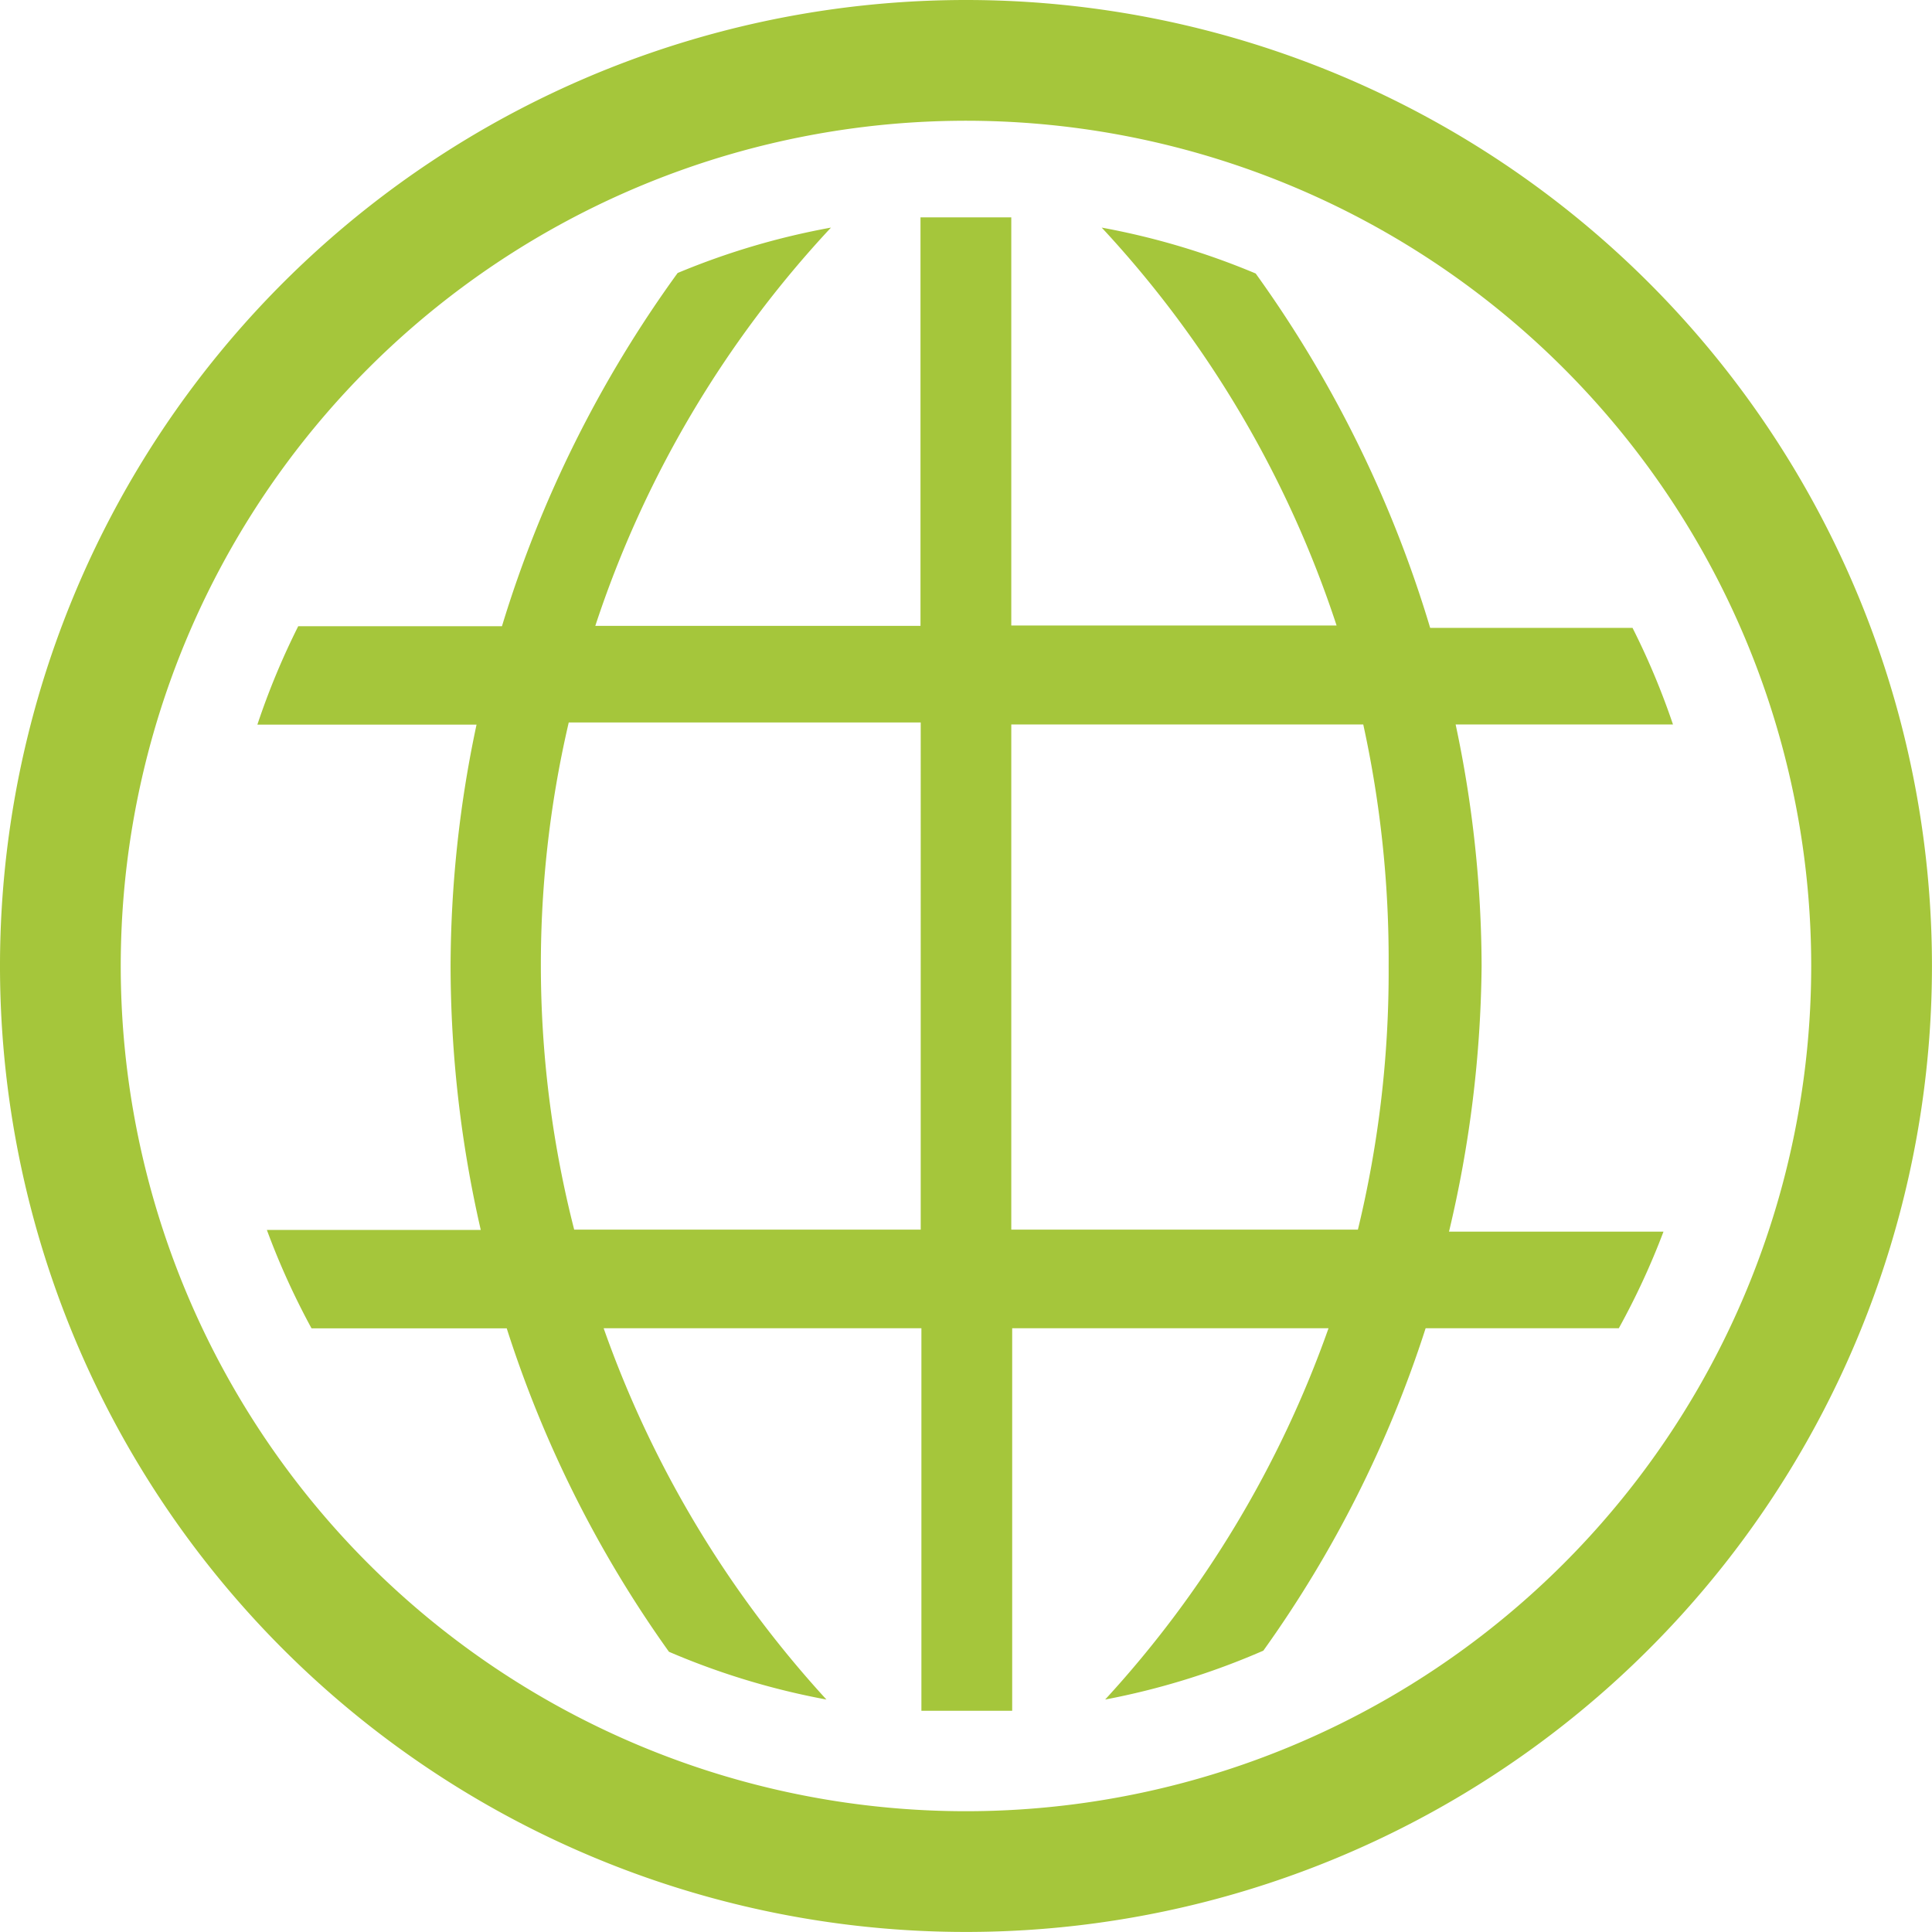
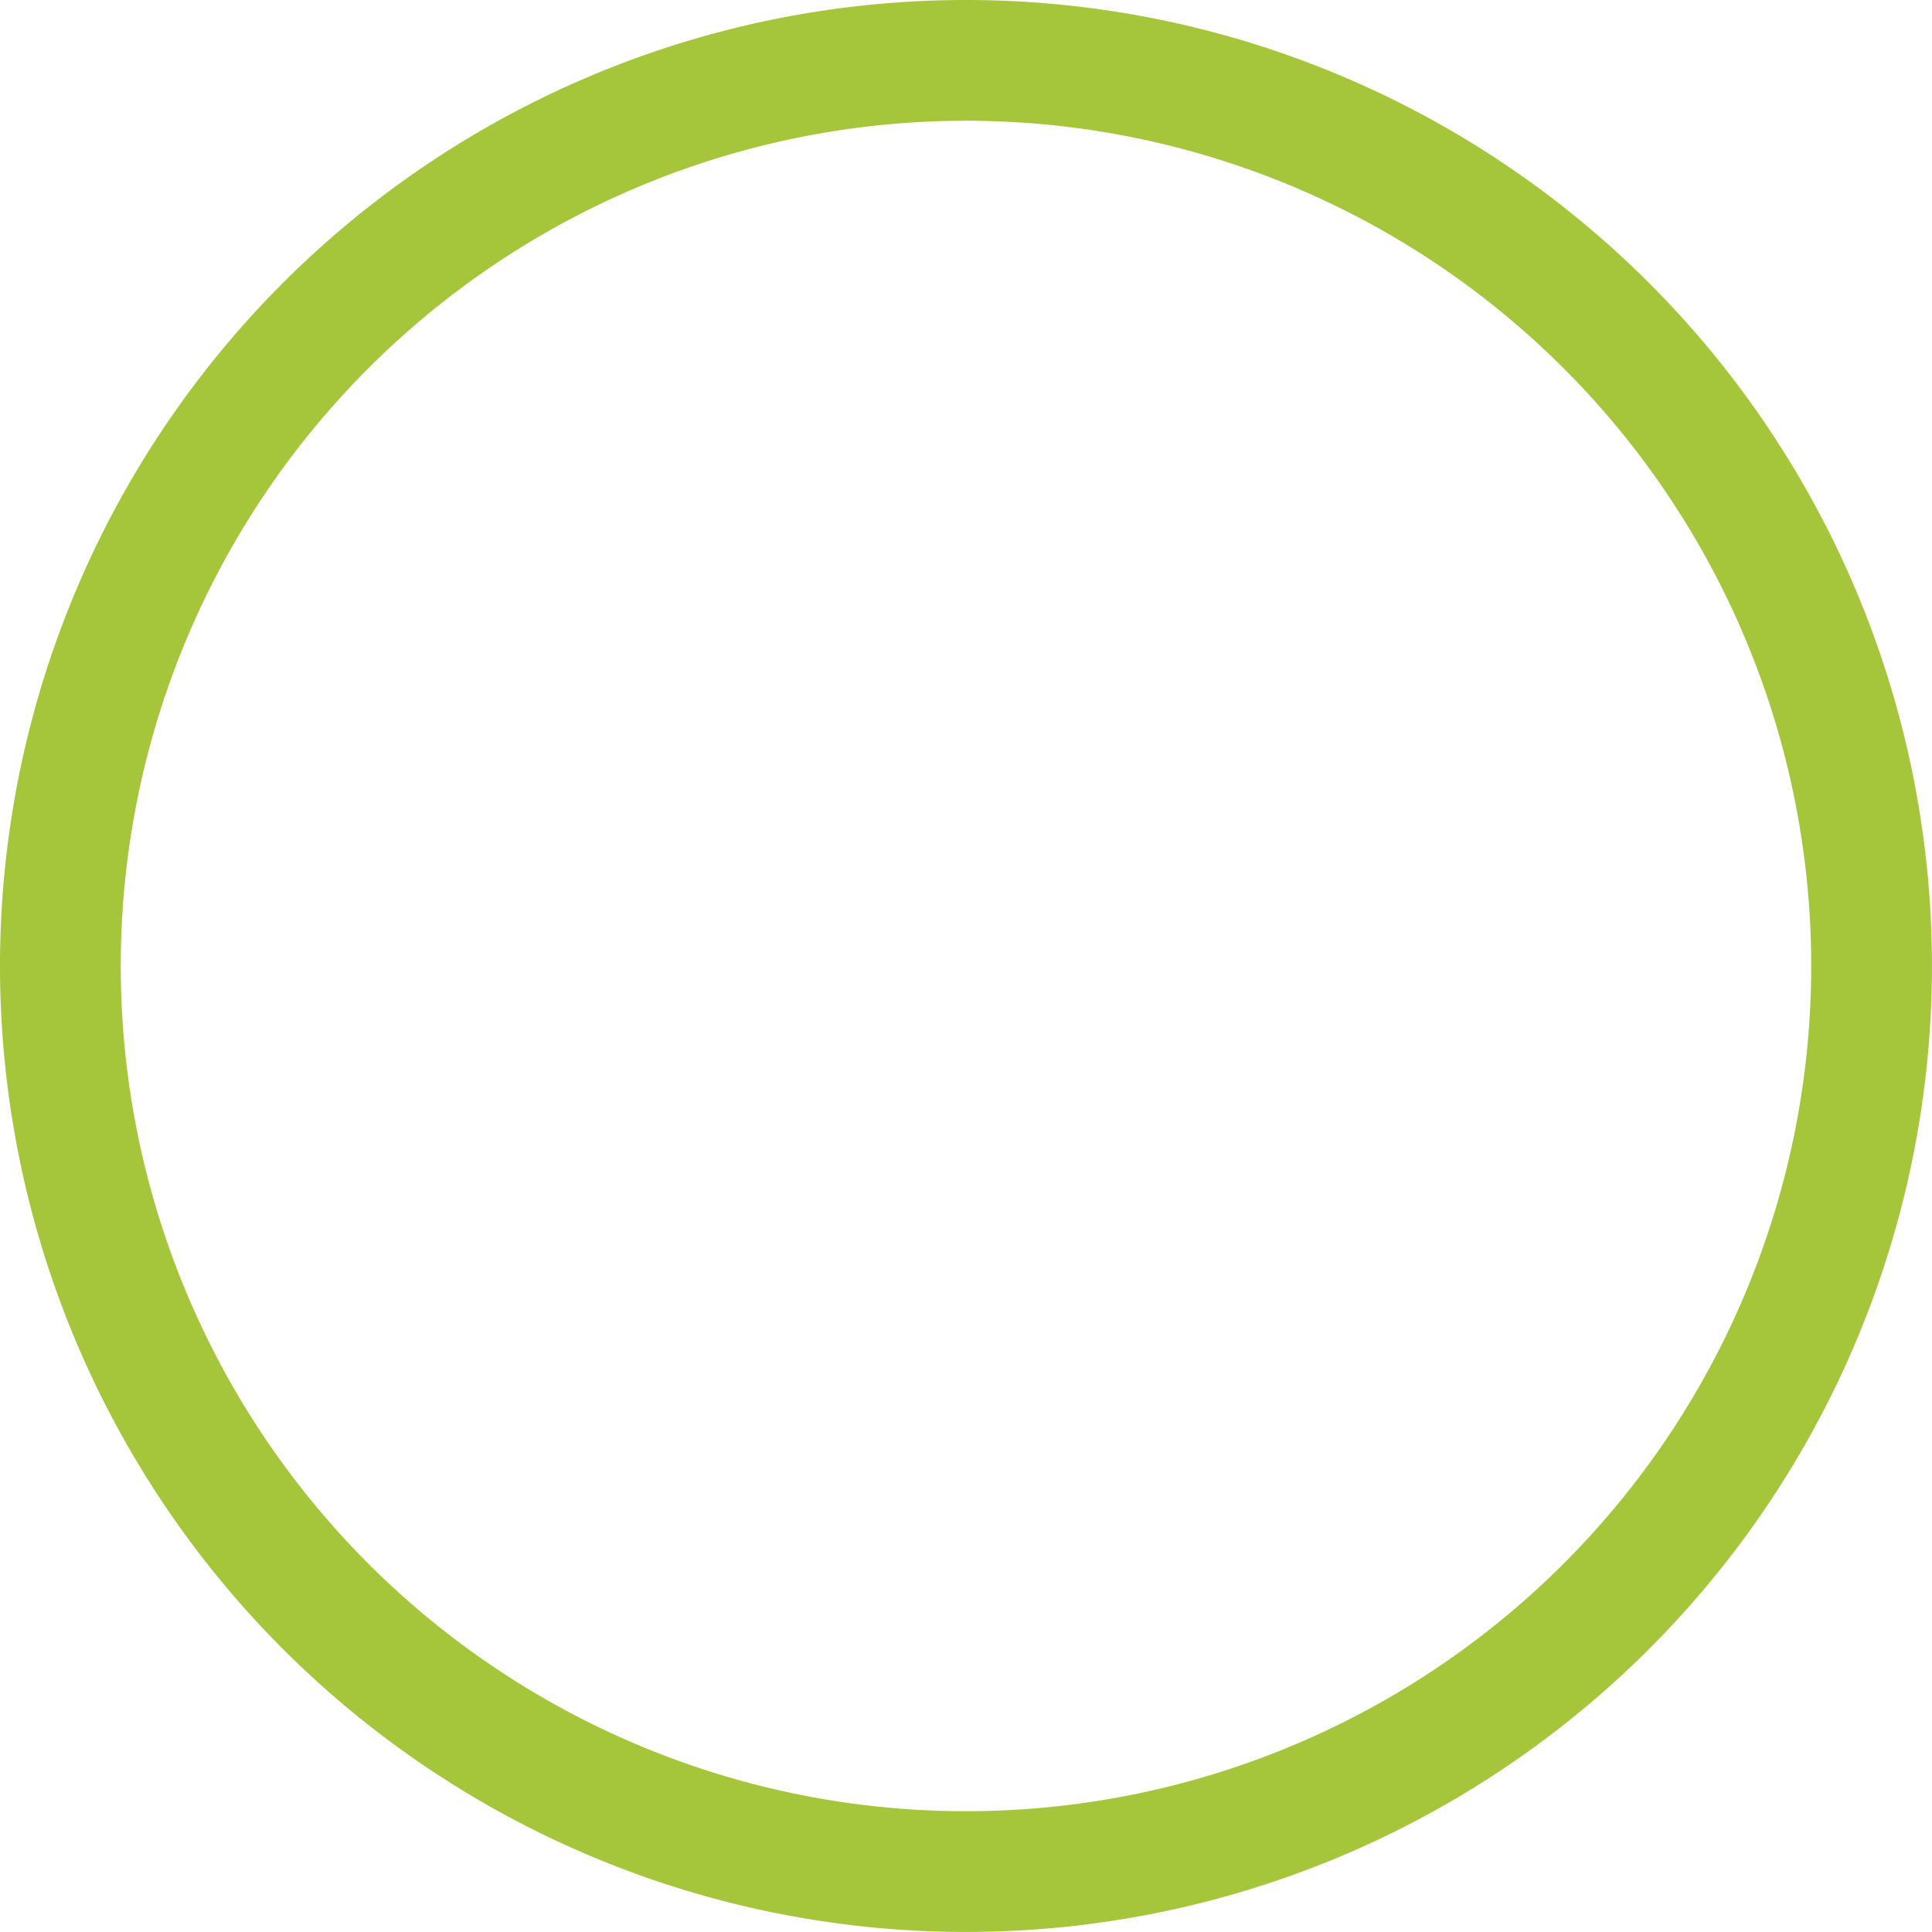
<svg xmlns="http://www.w3.org/2000/svg" width="42.561" height="42.561" viewBox="0 0 42.561 42.561">
  <g id="world-line" transform="translate(-2 -2)">
-     <path id="Trazado_143" data-name="Trazado 143" d="M33.233,22.092a25.776,25.776,0,0,0-.572-5.32h4.788a16.359,16.359,0,0,0-.891-2.128H32.1a26.228,26.228,0,0,0-3.844-7.807,16.359,16.359,0,0,0-3.392-1.011,23.714,23.714,0,0,1,5.174,8.765H22.872V5.6h-2v9H13.708A23.714,23.714,0,0,1,18.9,5.826a16.333,16.333,0,0,0-3.378,1,26.228,26.228,0,0,0-3.87,7.781H7.164a16.359,16.359,0,0,0-.9,2.168h4.828a25.776,25.776,0,0,0-.572,5.32,26.162,26.162,0,0,0,.665,5.812H6.473a16.413,16.413,0,0,0,.984,2.168h4.3A25.7,25.7,0,0,0,15.331,37.2,16.332,16.332,0,0,0,18.8,38.252a23.821,23.821,0,0,1-4.908-8.18h7V38.5h2V30.072h6.969a23.807,23.807,0,0,1-4.921,8.18,16.333,16.333,0,0,0,3.485-1.077A25.7,25.7,0,0,0,32,30.072h4.256a16.412,16.412,0,0,0,.984-2.128H32.515A26.162,26.162,0,0,0,33.233,22.092ZM20.877,27.9H13.243a23.528,23.528,0,0,1-.12-11.172h7.754Zm9.629,0H22.872V16.772h7.754a24.22,24.22,0,0,1,.559,5.32,24.1,24.1,0,0,1-.678,5.812Z" transform="translate(1.406 1.188)" fill="#a5c63b" />
    <path id="Trazado_144" data-name="Trazado 144" d="M23.28,2a21.28,21.28,0,1,0,21.28,21.28A21.28,21.28,0,0,0,23.28,2Zm0,39.9A18.62,18.62,0,1,1,41.9,23.28,18.62,18.62,0,0,1,23.28,41.9Z" fill="#a5c63b" />
  </g>
</svg>